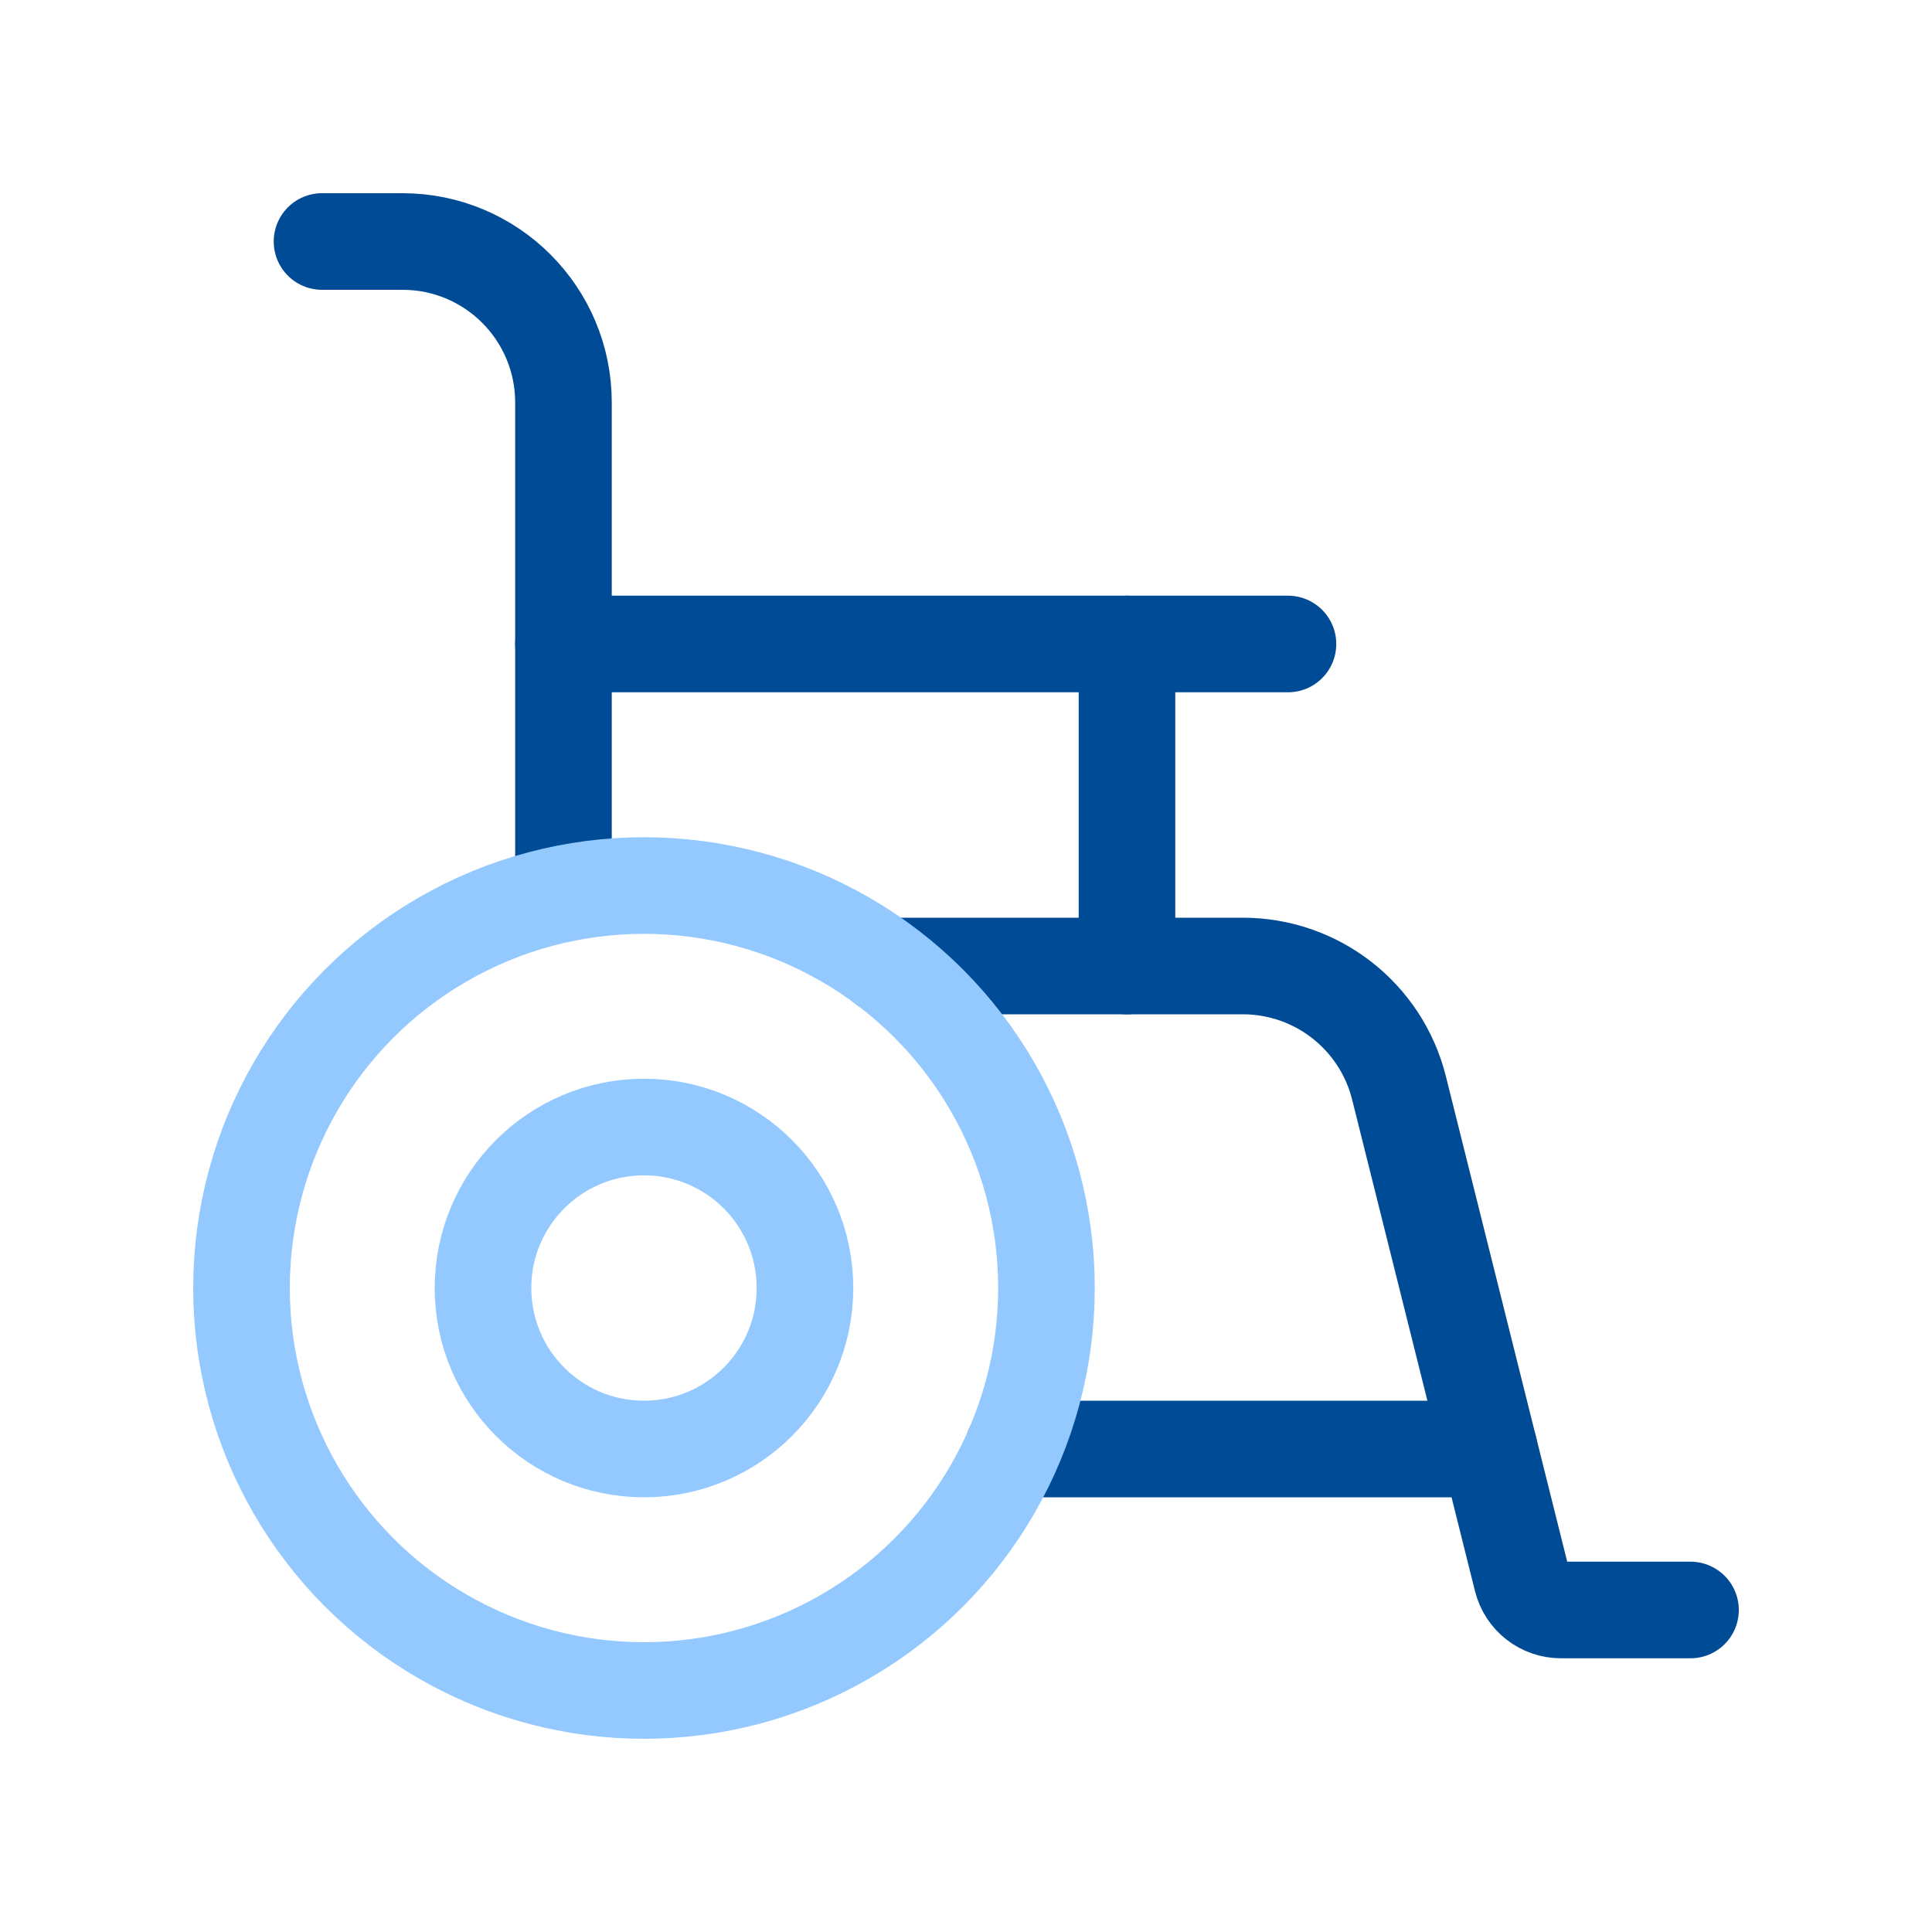
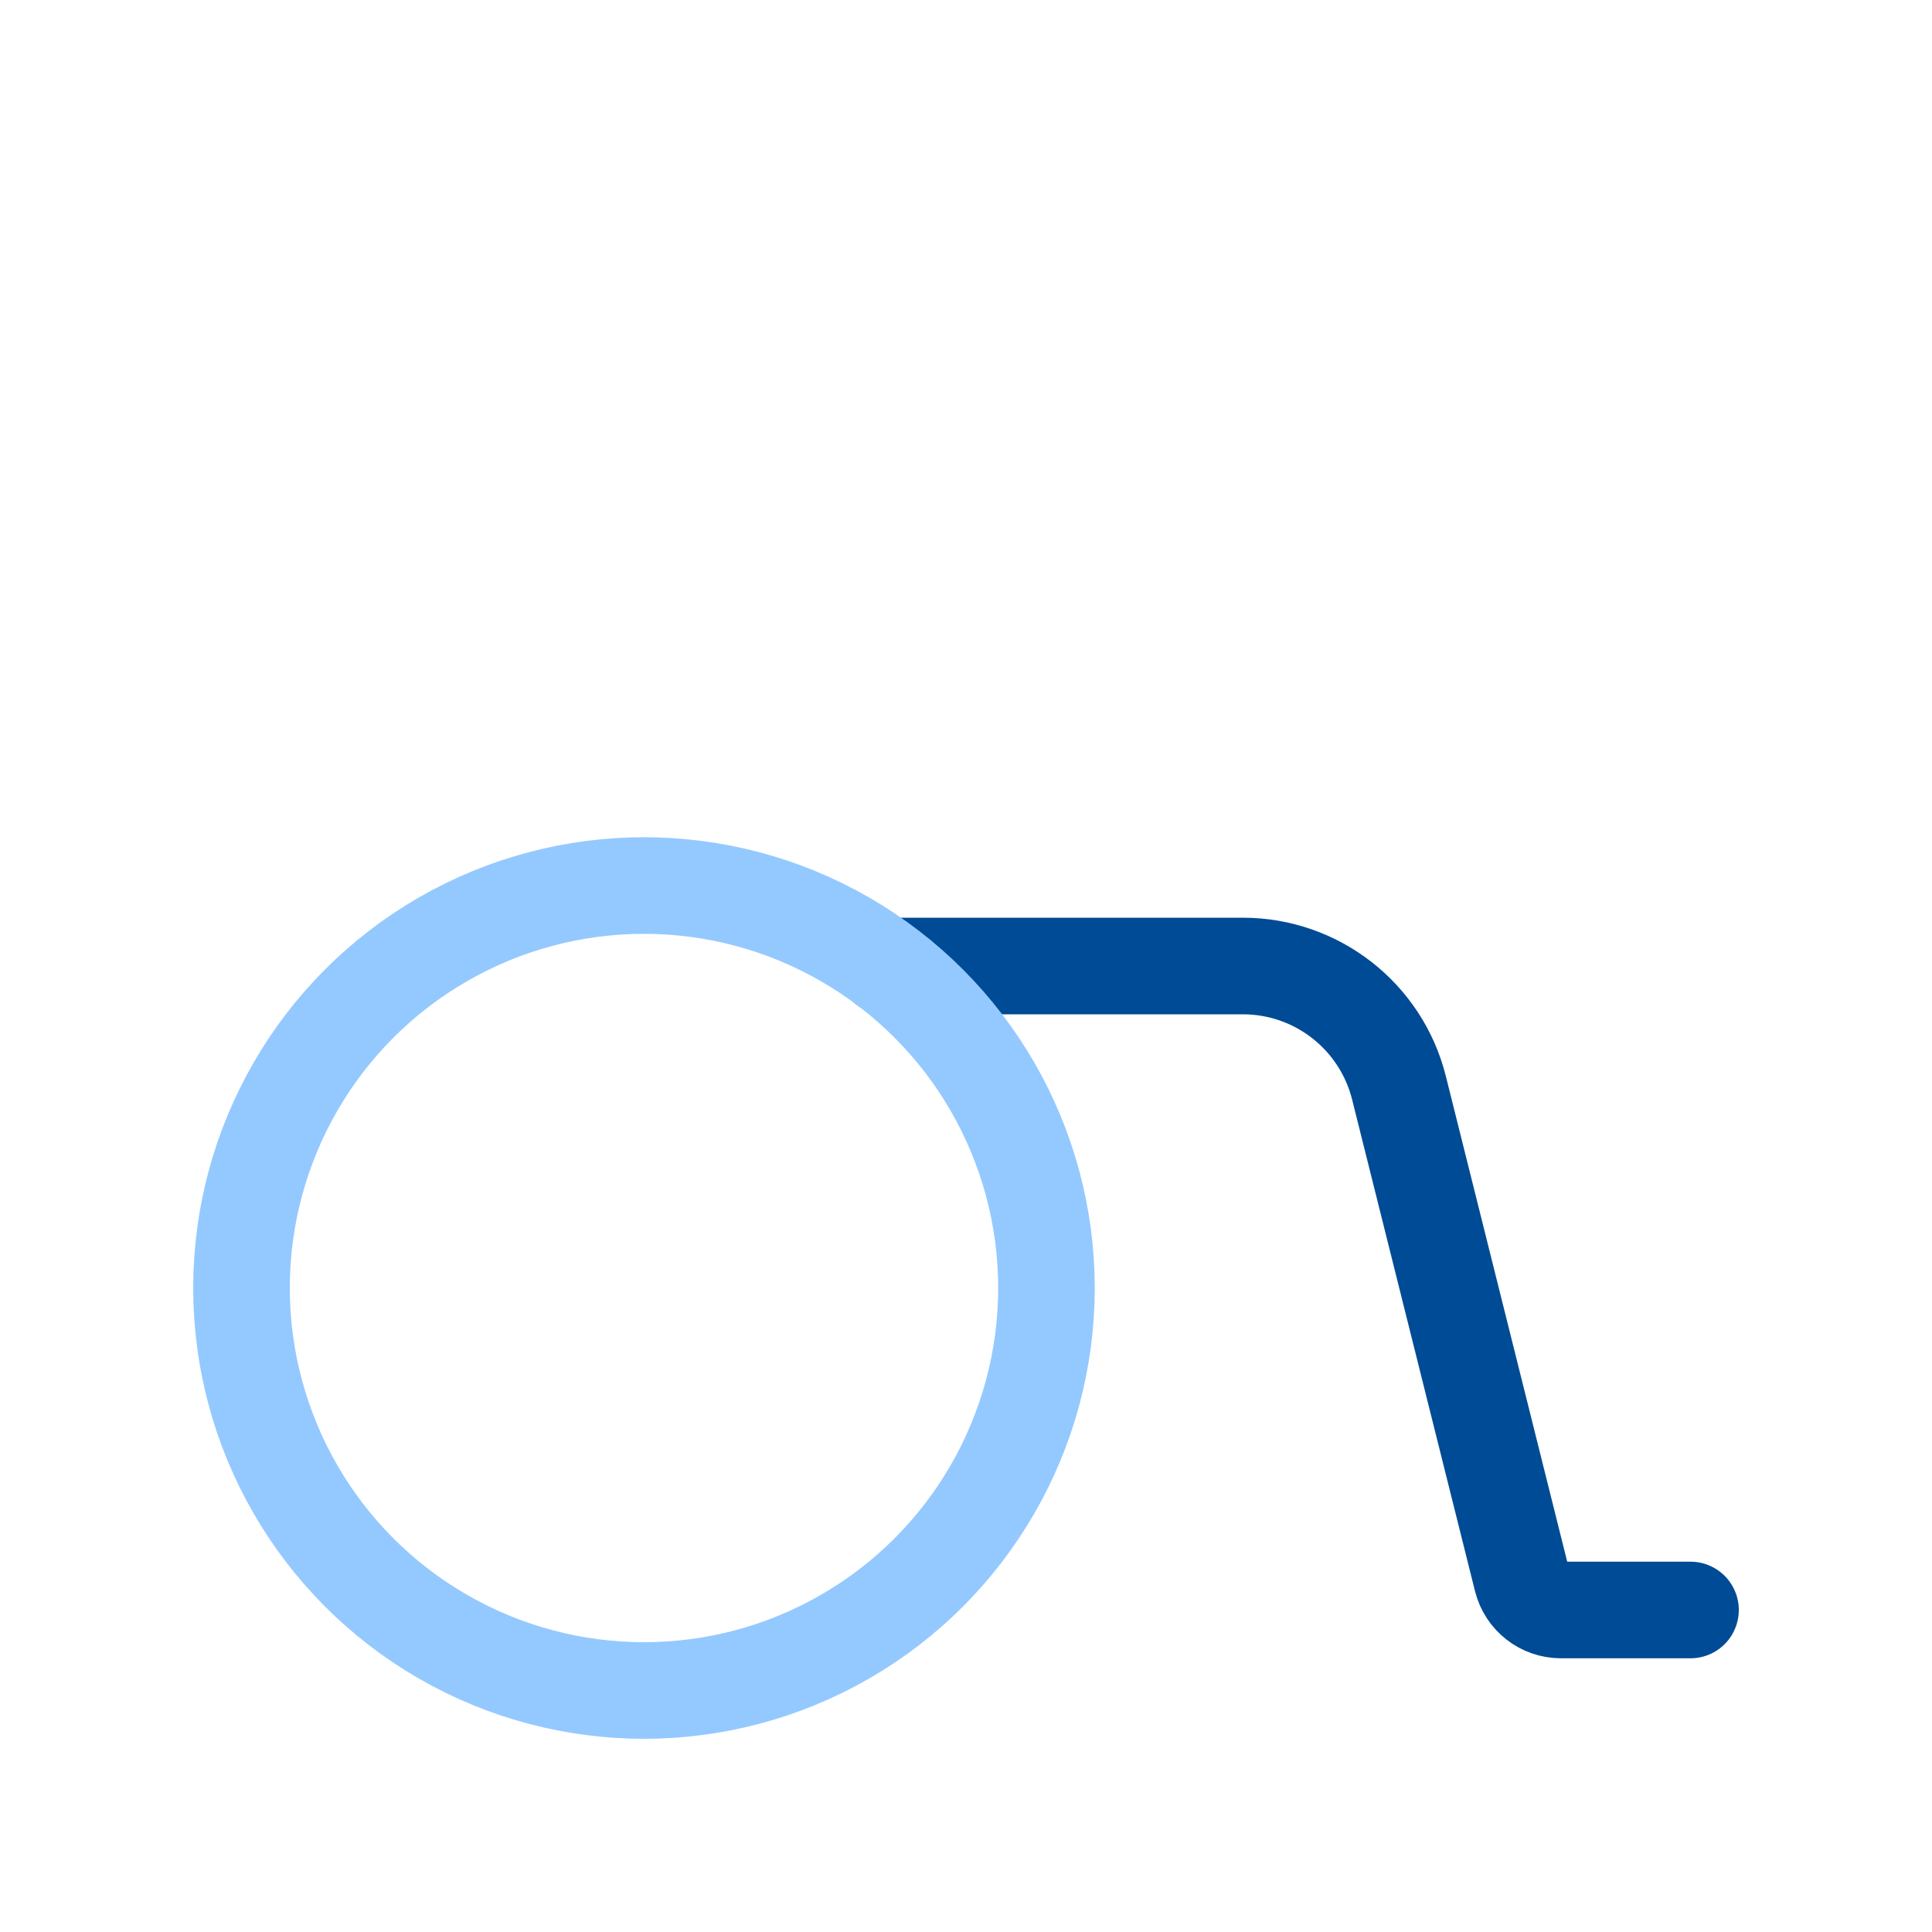
<svg xmlns="http://www.w3.org/2000/svg" width="40" height="40" viewBox="0 0 40 40" fill="none">
  <path d="M35 33.333H32.318C31.935 33.333 31.602 33.073 31.509 32.702L28.965 22.525C28.594 21.041 27.261 20 25.731 20H18.334" stroke="#004B96" stroke-width="2" stroke-linecap="round" stroke-linejoin="round" />
-   <path d="M26.666 13.333H11.666" stroke="#004B96" stroke-width="2" stroke-linecap="round" stroke-linejoin="round" />
-   <path d="M23.333 20V13.333" stroke="#004B96" stroke-width="2" stroke-linecap="round" stroke-linejoin="round" />
-   <path d="M6.667 5H8.333C10.174 5 11.666 6.492 11.666 8.333V18.333" stroke="#004B96" stroke-width="2" stroke-linecap="round" stroke-linejoin="round" />
-   <path d="M30.834 30H20.971" stroke="#004B96" stroke-width="2" stroke-linecap="round" stroke-linejoin="round" />
  <circle cx="13.333" cy="26.667" r="8.333" stroke="#94C9FF" stroke-width="2" stroke-linecap="round" stroke-linejoin="round" />
-   <circle cx="13.333" cy="26.667" r="3.333" stroke="#94C9FF" stroke-width="2" stroke-linecap="round" stroke-linejoin="round" />
</svg>